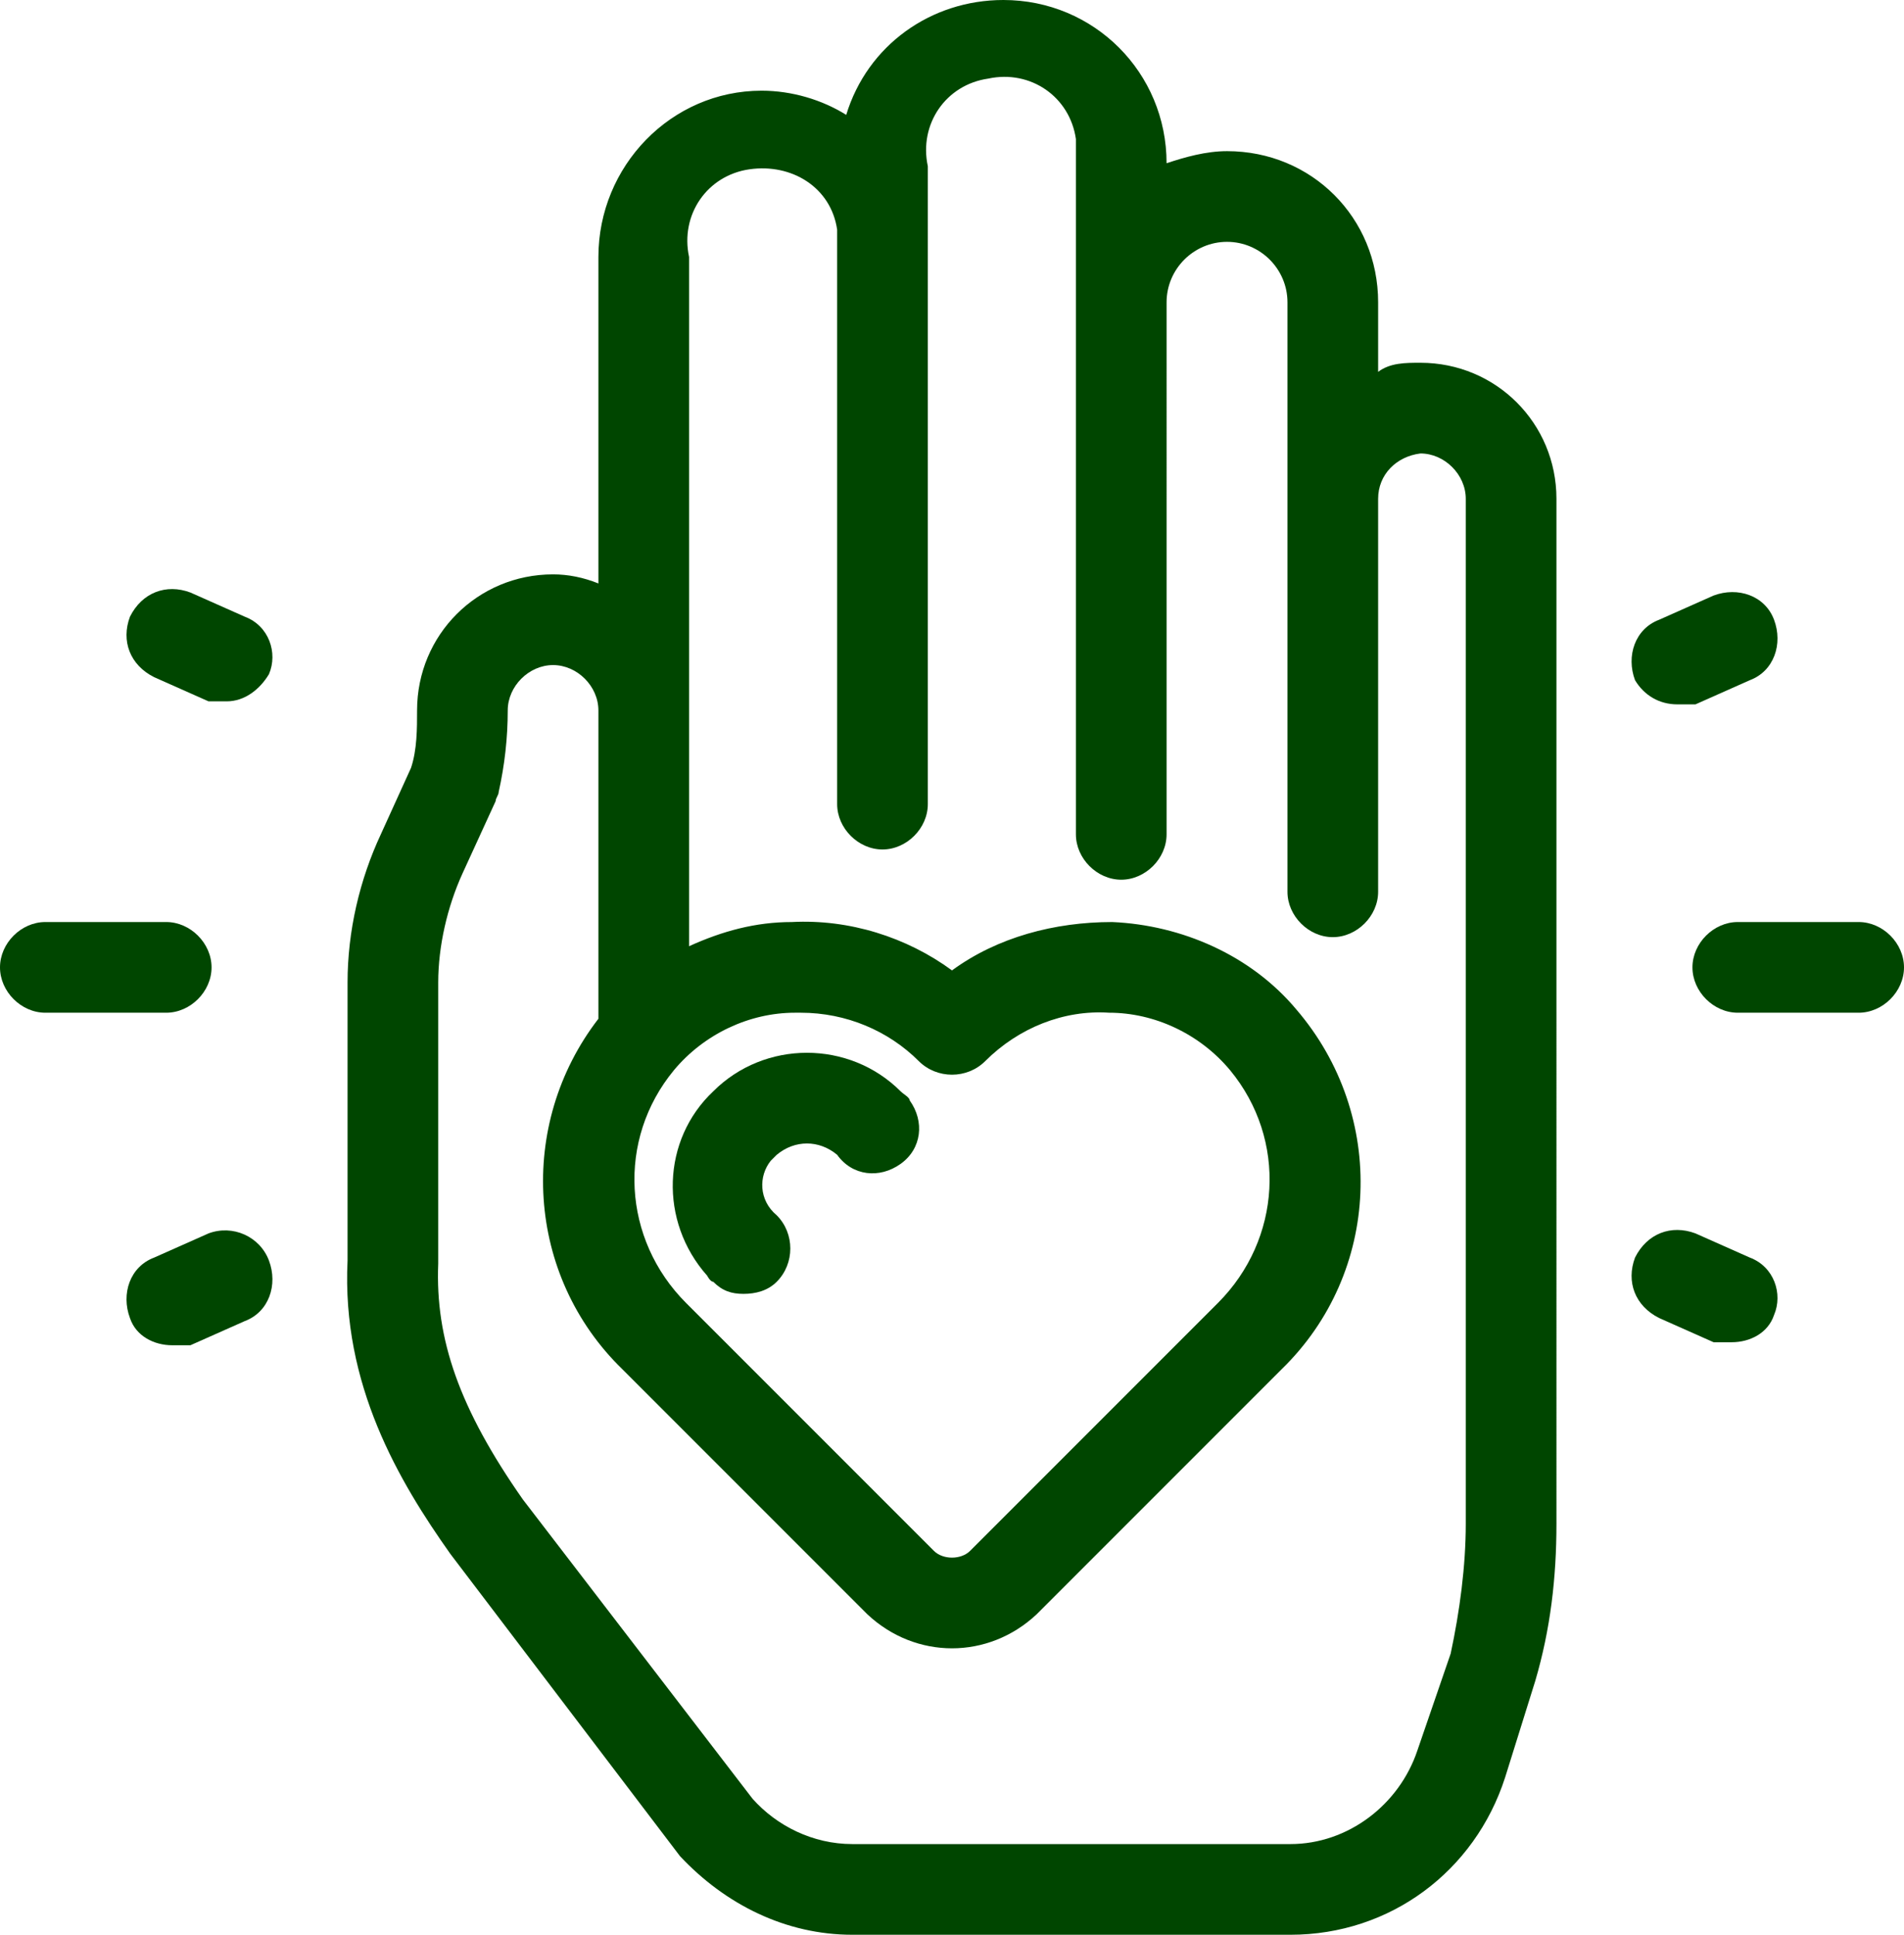
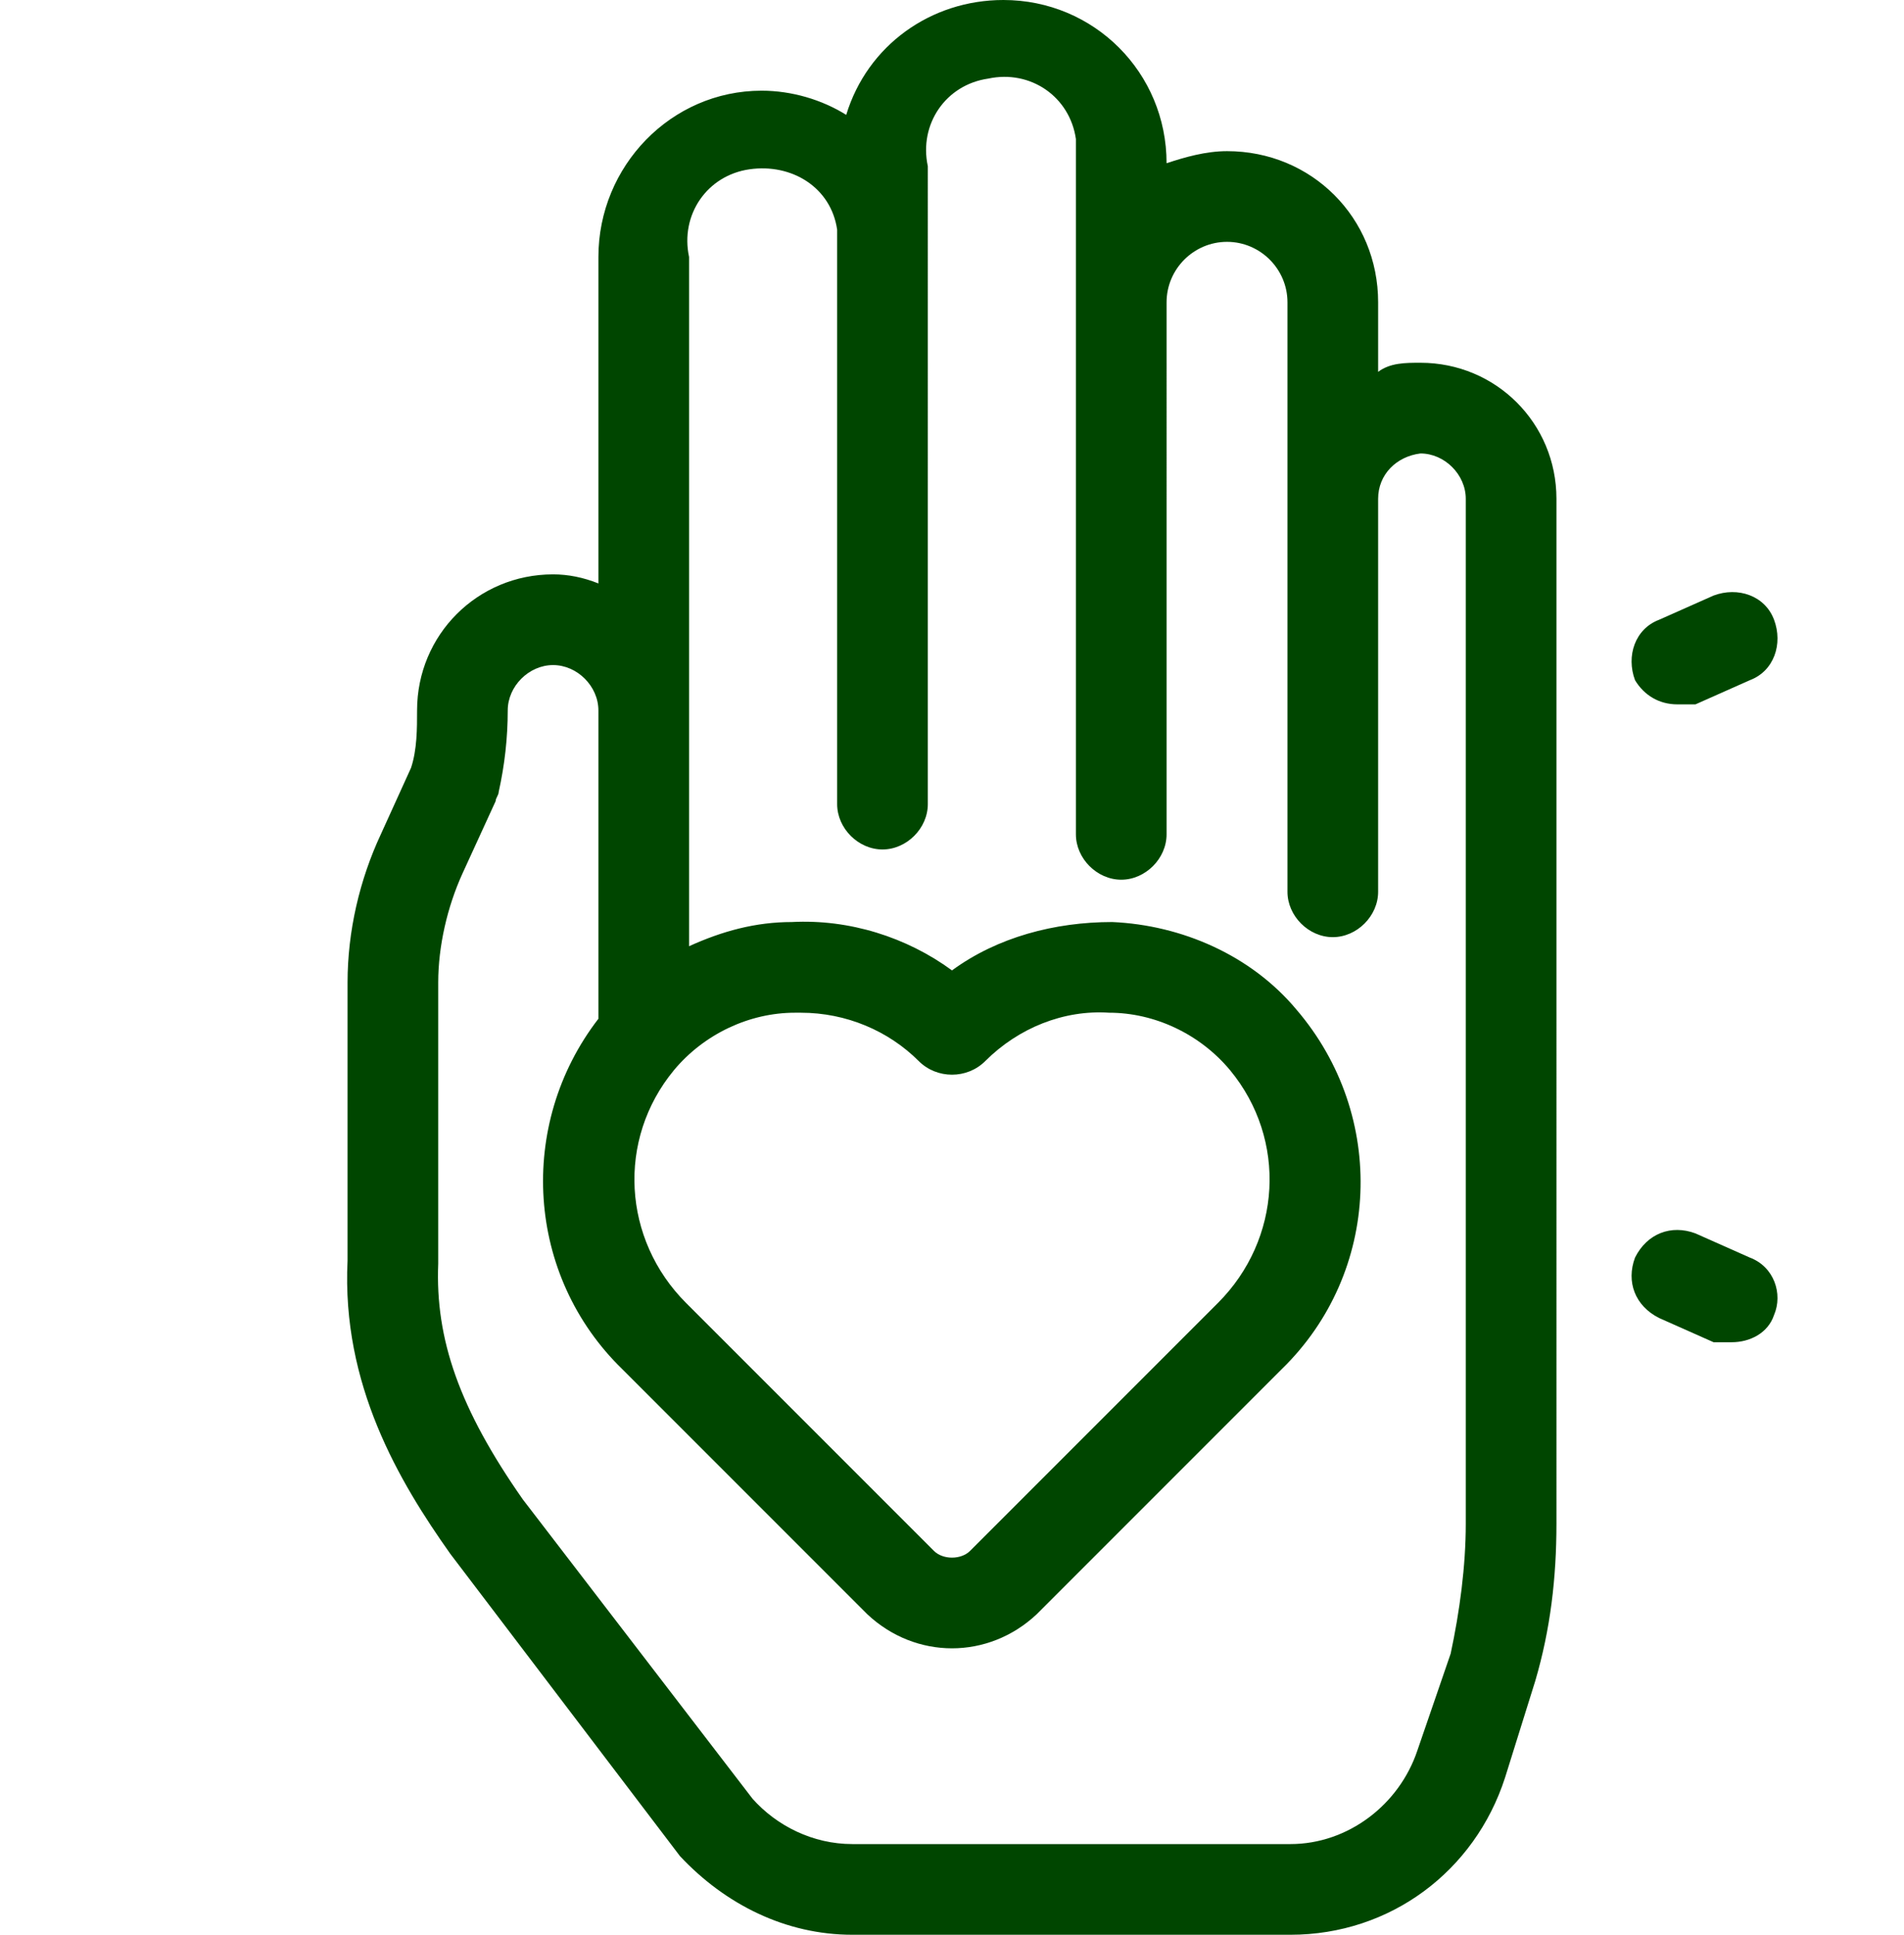
<svg xmlns="http://www.w3.org/2000/svg" version="1.1" viewBox="0 0 63 64">
  <defs>
    <style>
      .cls-1 {
        fill: #004600;
      }
    </style>
  </defs>
  <g>
    <g id="Layer_1">
      <path class="cls-1" d="M47,12c-.5,0-1,0-1.4.3v-2.3c0-2.8-2.2-5-5-5-.7,0-1.4.2-2,.4C38.6,2.4,36.2,0,33.2,0c-2.4,0-4.5,1.5-5.2,3.8-.8-.5-1.8-.8-2.8-.8-3,0-5.4,2.5-5.4,5.5v10.8c-.5-.2-1-.3-1.5-.3-2.5,0-4.5,2-4.5,4.5h0c0,.6,0,1.3-.2,1.9l-1,2.2c-.7,1.5-1.1,3.2-1.1,4.9v9.2c-.2,4.1,1.7,7.3,3.4,9.7l7.6,10c1.5,1.6,3.5,2.6,5.7,2.6h14.5c3.3,0,6.1-2.1,7.1-5.2l1-3.2c.5-1.7.7-3.4.7-5.2V16.5c0-2.5-2-4.5-4.5-4.5ZM22.3,35.4c1-1.2,2.5-1.9,4-1.9h.2c1.5,0,2.9.6,3.9,1.6.6.6,1.6.6,2.2,0,1.1-1.1,2.6-1.7,4.1-1.6,1.5,0,3,.7,4,1.9,1.9,2.3,1.7,5.6-.4,7.7l-8.2,8.2c-.3.3-.9.3-1.2,0l-8.2-8.2c-2.1-2.1-2.3-5.4-.4-7.7ZM48.5,50.4c0,1.4-.2,2.9-.5,4.3l-1.1,3.2c-.6,1.8-2.3,3.1-4.2,3.1h-14.5c-1.3,0-2.5-.6-3.3-1.5l-7.6-9.9c-2.1-3-2.9-5.3-2.8-7.8v-9.3c0-1.2.3-2.5.8-3.6l1.1-2.4c0-.1.1-.2.1-.3.2-.9.3-1.8.3-2.7,0-.8.7-1.5,1.5-1.5s1.5.7,1.5,1.5v10.2c-2.7,3.5-2.4,8.5.8,11.6l8.1,8.1c1.6,1.5,4,1.5,5.6,0l8.1-8.1c3.3-3.2,3.5-8.4.5-11.9-1.5-1.8-3.8-2.8-6.1-2.9-1.9,0-3.8.5-5.3,1.6-1.5-1.1-3.4-1.7-5.3-1.6-1.2,0-2.3.3-3.4.8V8.5c-.3-1.4.6-2.7,2-2.9s2.7.6,2.9,2c0,.3,0,.7,0,1v18c0,.8.7,1.5,1.5,1.5s1.5-.7,1.5-1.5V5.5h0c-.3-1.4.6-2.7,2-2.9,1.4-.3,2.7.6,2.9,2,0,.3,0,.7,0,1v22c0,.8.7,1.5,1.5,1.5.8,0,1.5-.7,1.5-1.5h0V10c0-1.1.9-2,2-2s2,.9,2,2v19.5c0,.8.7,1.5,1.5,1.5s1.5-.7,1.5-1.5v-13c0-.8.6-1.4,1.4-1.5.8,0,1.5.7,1.5,1.5v33.9Z" />
-       <path class="cls-1" d="M24.6,42.8c.4,0,.8-.1,1.1-.4.6-.6.6-1.6,0-2.2-.6-.5-.6-1.3-.2-1.8,0,0,.1-.1.2-.2.6-.5,1.4-.5,2,0,.5.7,1.4.8,2.1.3.7-.5.8-1.4.3-2.1,0-.1-.2-.2-.3-.3-1.7-1.7-4.5-1.7-6.2,0-1.7,1.6-1.8,4.3-.2,6.1,0,0,.1.2.2.2.3.3.6.4,1,.4Z" />
-       <path class="cls-1" d="M7,32c0-.8-.7-1.5-1.5-1.5H1.5c-.8,0-1.5.7-1.5,1.5s.7,1.5,1.5,1.5h4c.8,0,1.5-.7,1.5-1.5Z" />
-       <path class="cls-1" d="M61.5,30.5h-4c-.8,0-1.5.7-1.5,1.5s.7,1.5,1.5,1.5h4c.8,0,1.5-.7,1.5-1.5s-.7-1.5-1.5-1.5Z" />
      <path class="cls-1" d="M57.9,41.6l-1.8-.8c-.8-.3-1.6,0-2,.8-.3.8,0,1.6.8,2,0,0,0,0,0,0l1.8.8h.6c.6,0,1.2-.3,1.4-.9.3-.7,0-1.6-.8-1.9Z" />
-       <path class="cls-1" d="M8.1,20.4l-1.8-.8c-.8-.3-1.6,0-2,.8,0,0,0,0,0,0-.3.8,0,1.6.8,2,0,0,0,0,0,0l1.8.8h.6c.6,0,1.1-.4,1.4-.9.3-.7,0-1.6-.8-1.9Z" />
-       <path class="cls-1" d="M6.9,40.8l-1.8.8c-.8.3-1.1,1.2-.8,2,0,0,0,0,0,0,.2.6.8.9,1.4.9h.6l1.8-.8c.8-.3,1.1-1.2.8-2,0,0,0,0,0,0-.3-.8-1.2-1.2-2-.9Z" />
      <path class="cls-1" d="M55.5,23.3h.6l1.8-.8c.8-.3,1.1-1.2.8-2,0,0,0,0,0,0-.3-.8-1.2-1.1-2-.8,0,0,0,0,0,0l-1.8.8c-.8.3-1.1,1.2-.8,2,0,0,0,0,0,0,.3.5.8.8,1.4.8Z" />
    </g>
  </g>
</svg>